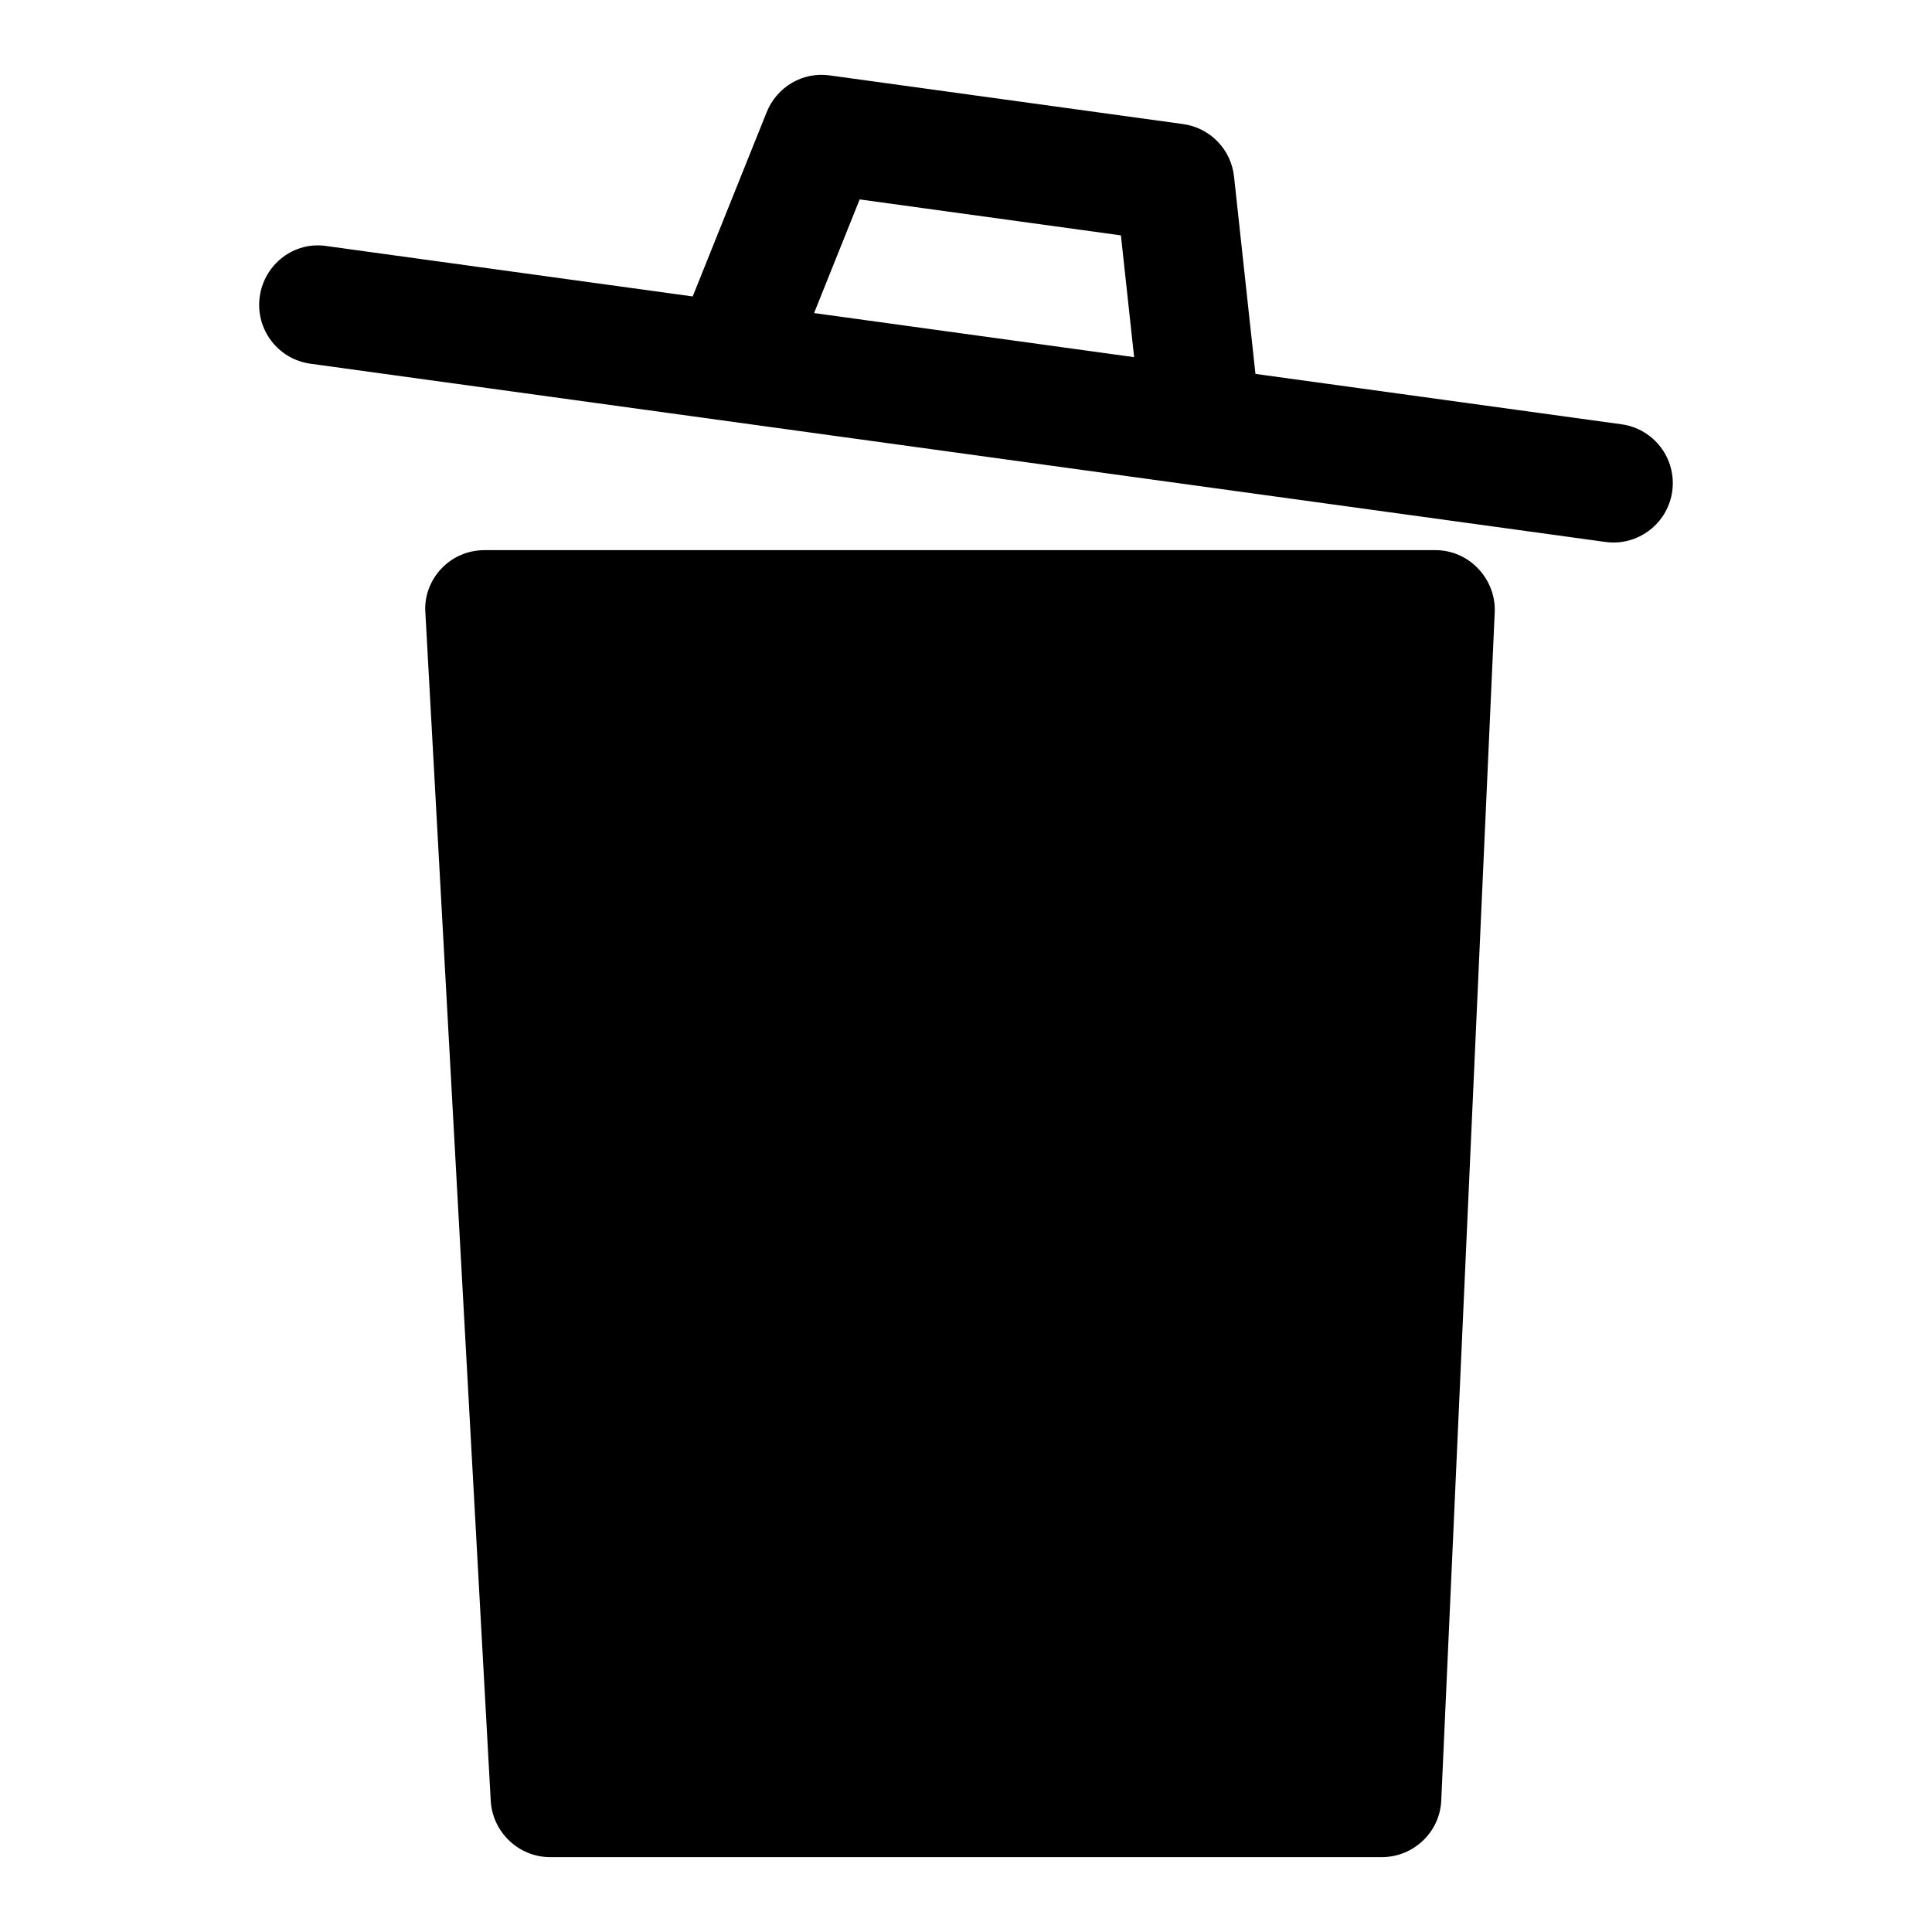
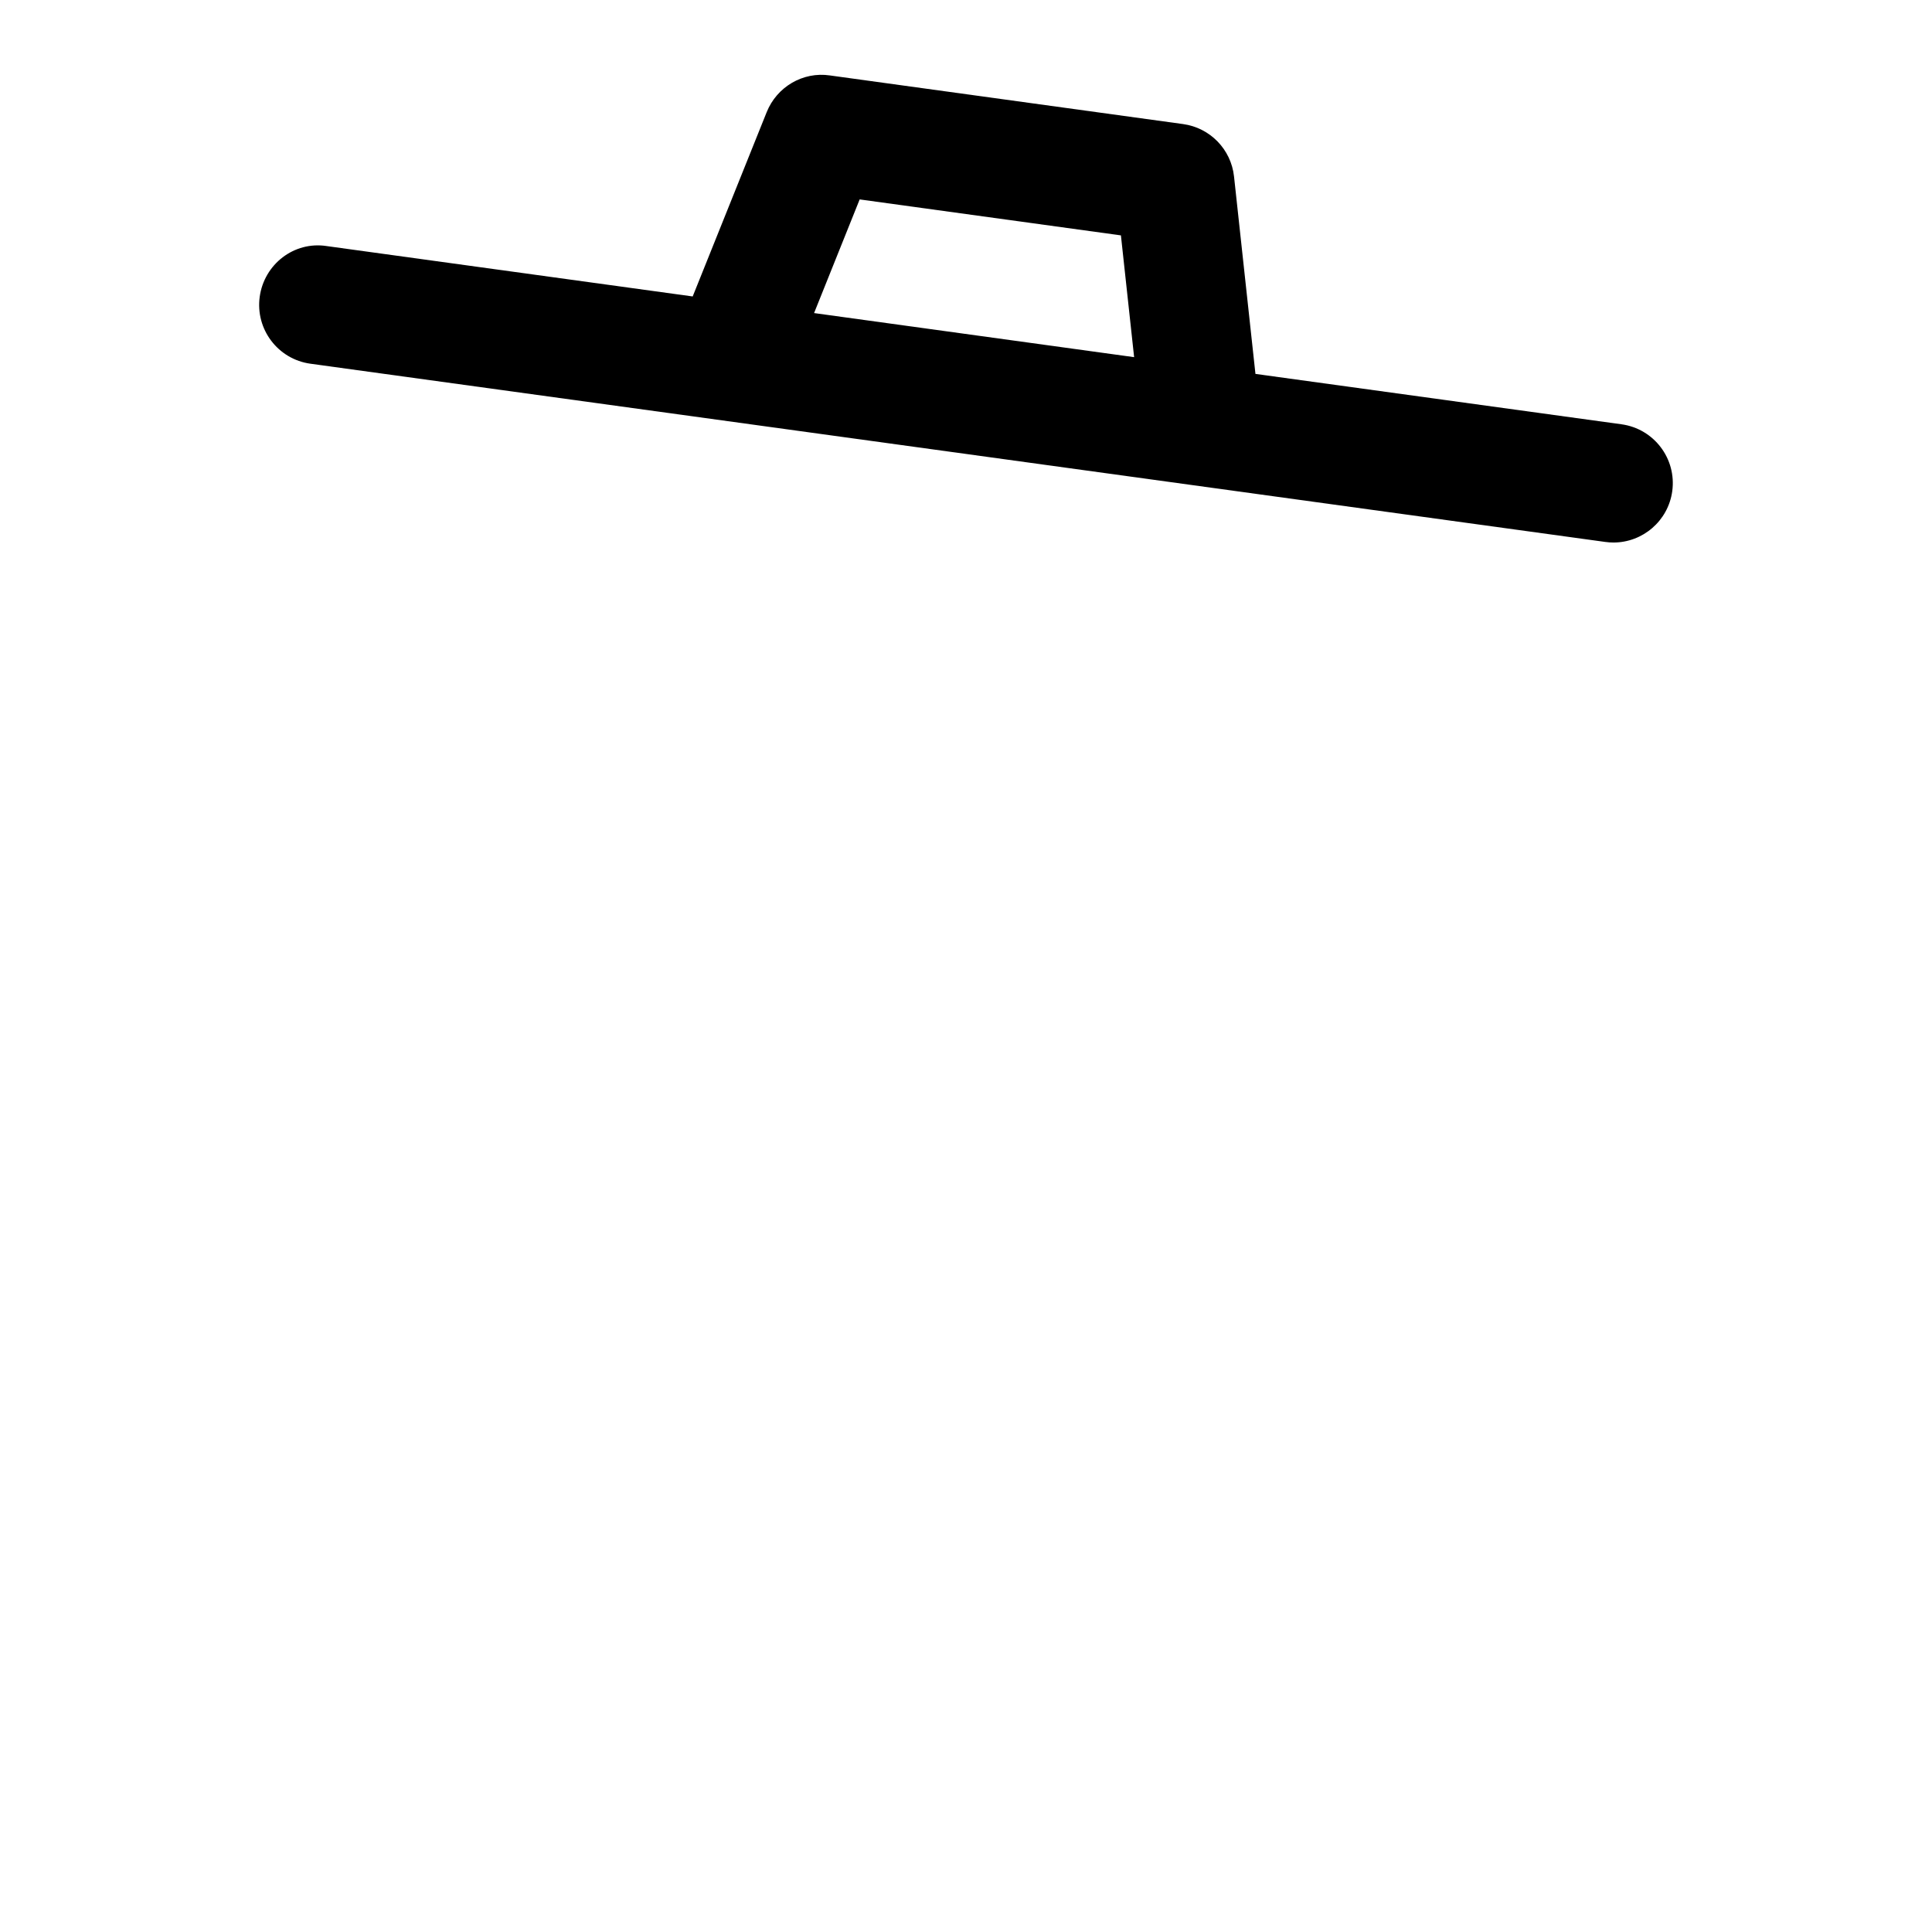
<svg xmlns="http://www.w3.org/2000/svg" fill="#000000" width="800px" height="800px" version="1.1" viewBox="144 144 512 512">
  <g>
-     <path d="m524.38 289.79h-251.91c-4.406 0-8.5 1.734-11.488 4.883-2.992 3.148-4.566 7.398-4.254 11.648l17.32 314.88c0.473 8.344 7.398 14.957 15.742 14.957h220.42c8.344 0 15.43-6.613 15.742-15.113l14.168-314.88c0.156-4.25-1.418-8.344-4.41-11.492-2.984-3.148-7.078-4.883-11.332-4.883z" />
    <path d="m573.71 256.44-97.004-13.352-5.676-52.312c-0.777-7.195-6.348-12.914-13.508-13.898l-93.586-12.887c-7.148-1.062-14.07 3.027-16.758 9.734l-19.609 48.836-97-13.352c-8.641-1.34-16.559 4.828-17.742 13.438-1.184 8.625 4.836 16.559 13.453 17.742l343.14 47.23c0.73 0.105 1.453 0.152 2.168 0.152 7.742 0 14.492-5.719 15.574-13.594 1.184-8.621-4.836-16.555-13.453-17.738zm-201.89-59.594 69.234 9.531 3.5 32.273-84.816-11.684z" />
  </g>
</svg>